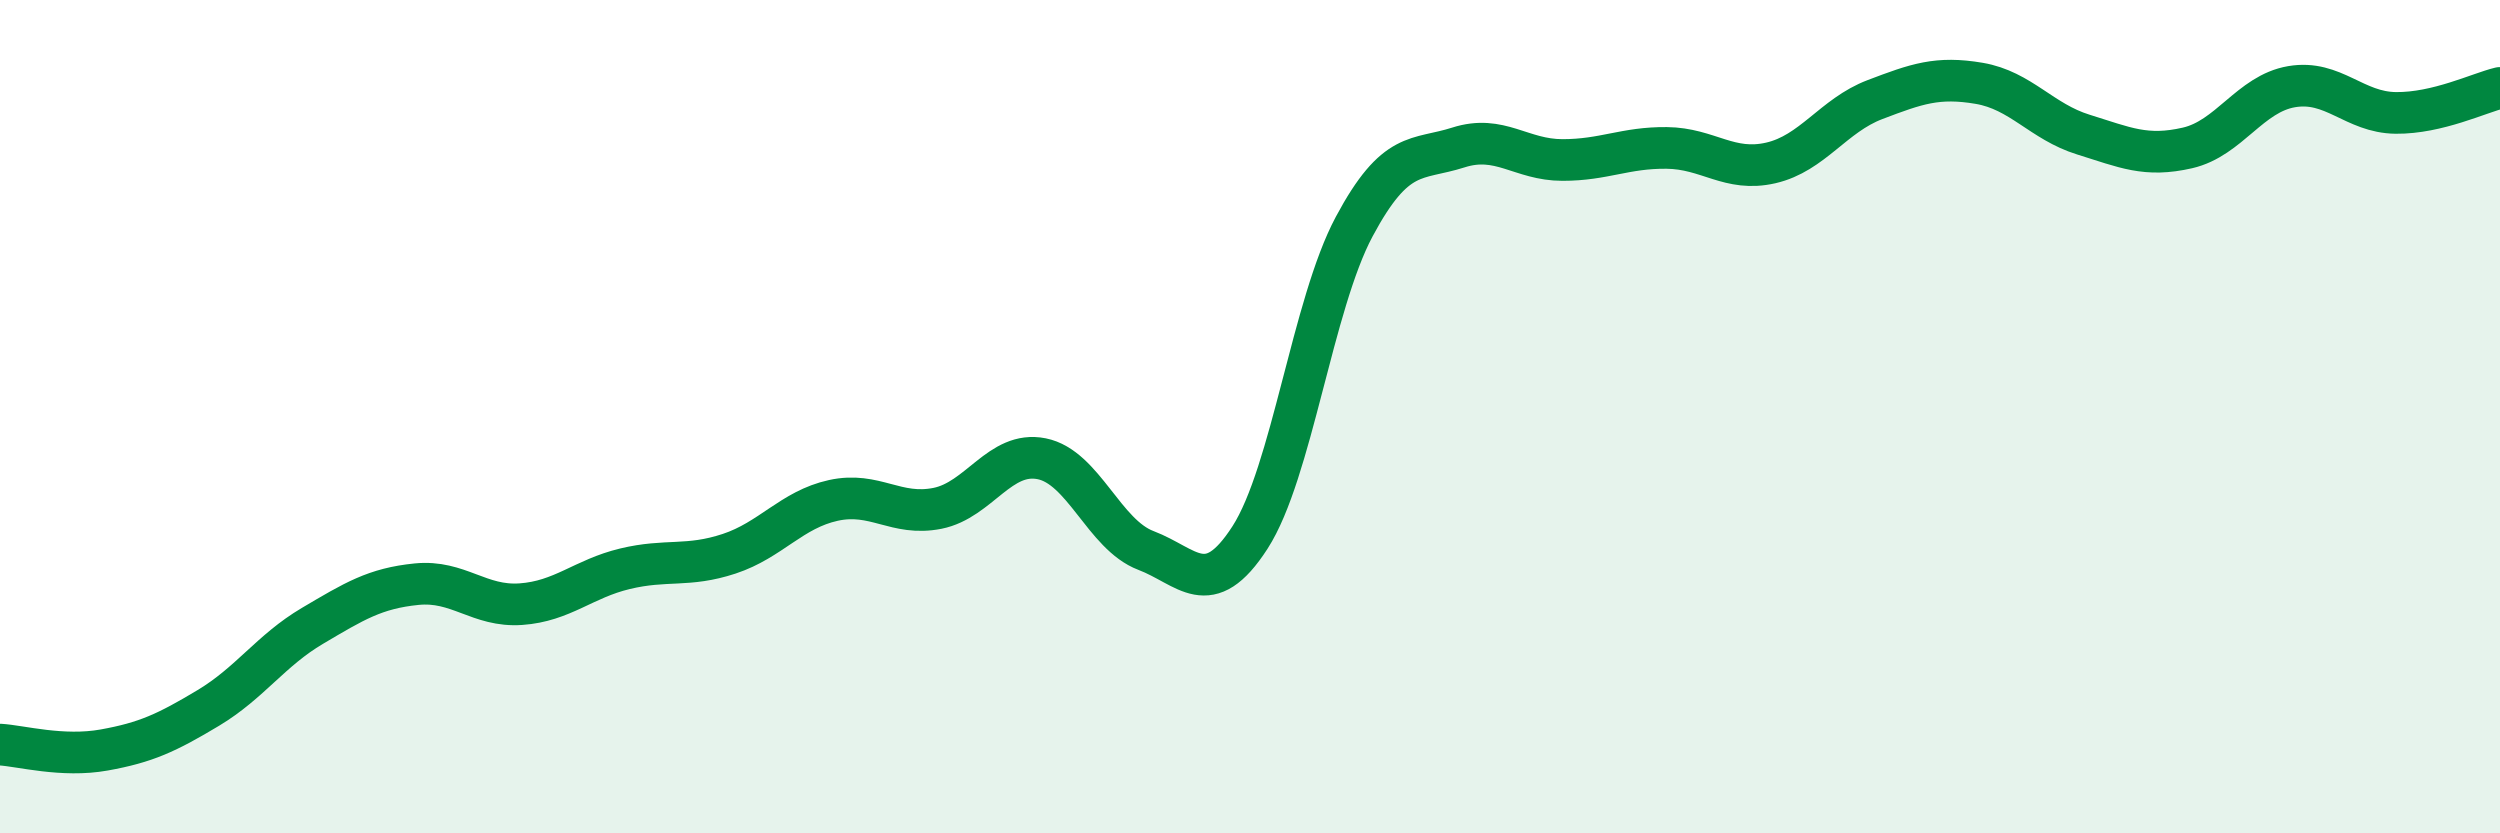
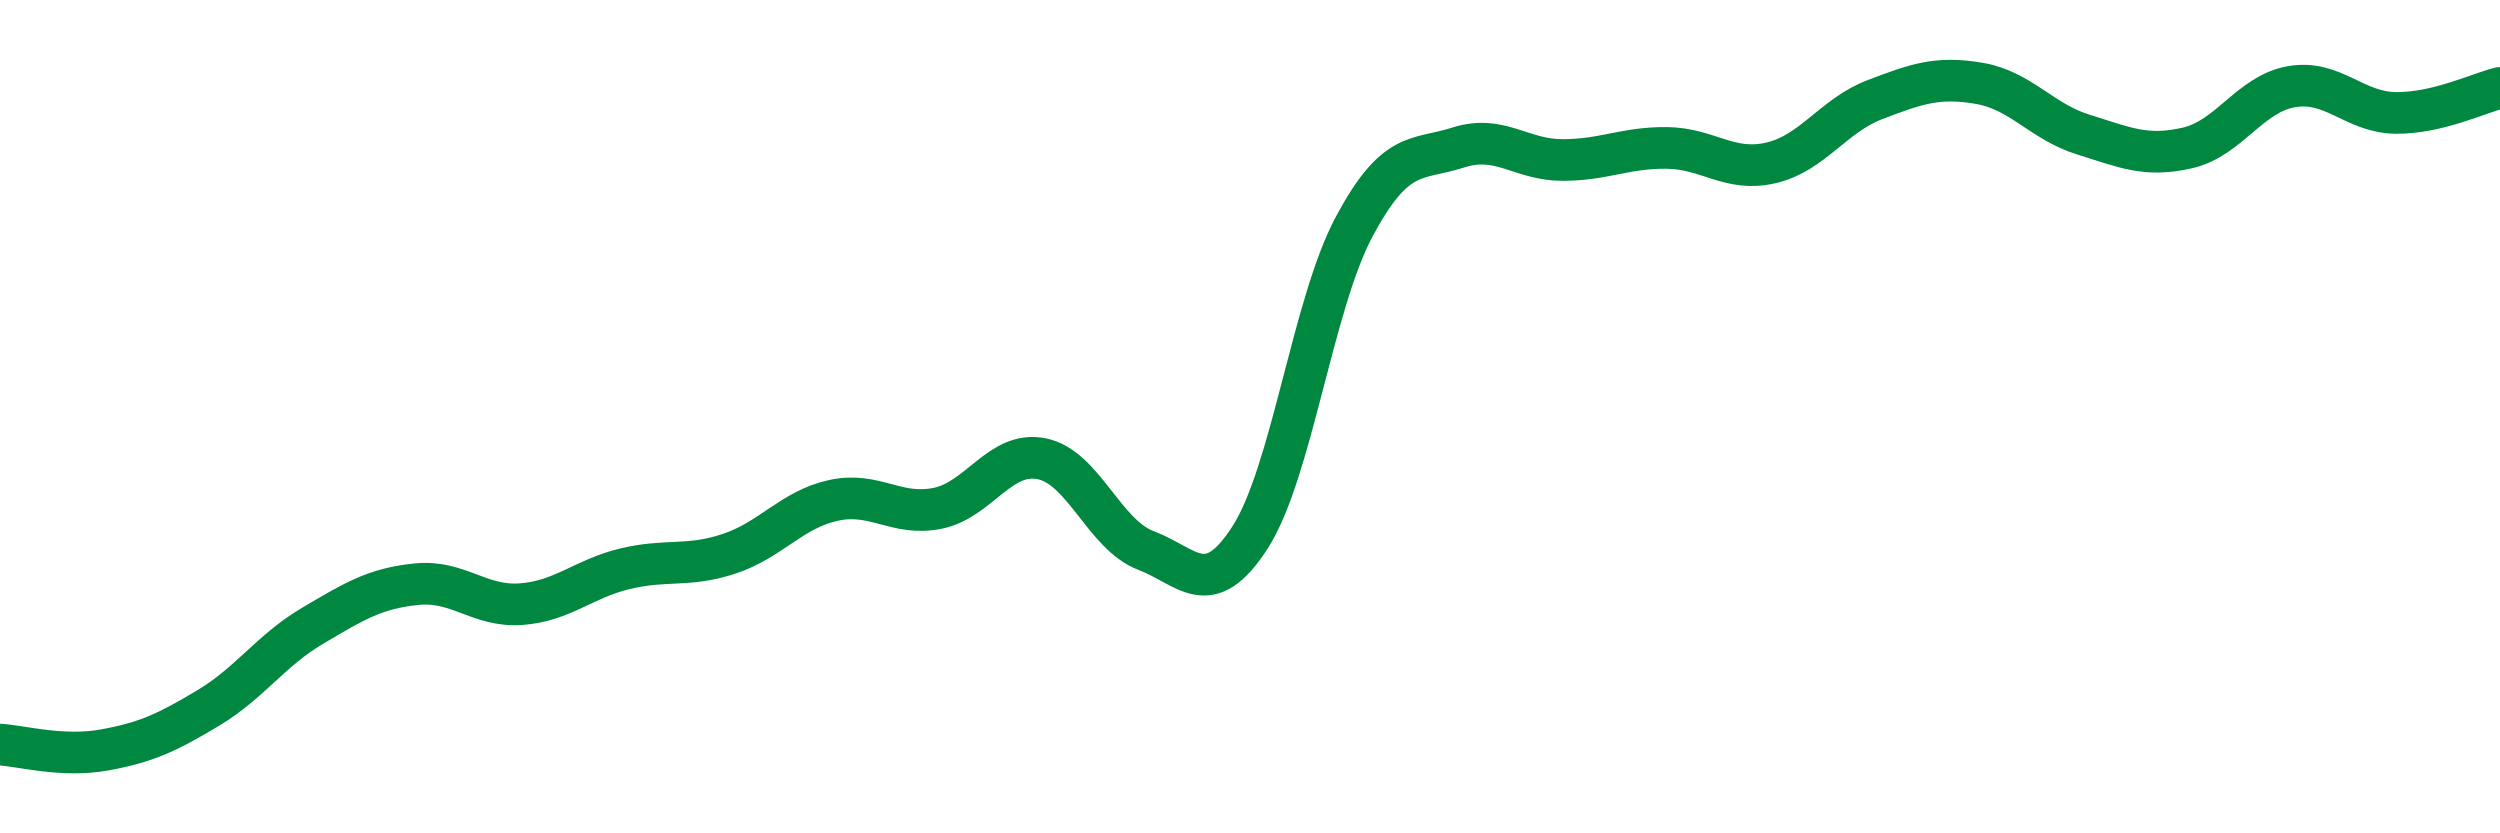
<svg xmlns="http://www.w3.org/2000/svg" width="60" height="20" viewBox="0 0 60 20">
-   <path d="M 0,17.87 C 0.5,17.9 1.5,18.18 2.5,18 C 3.5,17.82 4,17.59 5,16.99 C 6,16.39 6.5,15.61 7.5,15.02 C 8.5,14.43 9,14.12 10,14.02 C 11,13.92 11.5,14.57 12.5,14.5 C 13.5,14.43 14,13.89 15,13.65 C 16,13.41 16.5,13.62 17.5,13.29 C 18.5,12.96 19,12.23 20,12.01 C 21,11.79 21.5,12.4 22.5,12.2 C 23.5,12 24,10.81 25,11.01 C 26,11.21 26.5,12.83 27.5,13.21 C 28.5,13.59 29,14.45 30,12.9 C 31,11.35 31.5,7.31 32.5,5.44 C 33.5,3.57 34,3.86 35,3.54 C 36,3.22 36.5,3.84 37.5,3.84 C 38.5,3.84 39,3.54 40,3.55 C 41,3.56 41.5,4.14 42.5,3.91 C 43.5,3.68 44,2.77 45,2.39 C 46,2.01 46.5,1.83 47.5,2 C 48.5,2.17 49,2.92 50,3.23 C 51,3.54 51.5,3.78 52.5,3.55 C 53.5,3.32 54,2.25 55,2.08 C 56,1.91 56.5,2.7 57.5,2.71 C 58.5,2.72 59.5,2.23 60,2.11L60 20L0 20Z" fill="#008740" opacity="0.1" stroke-linecap="round" stroke-linejoin="round" />
  <path d="M 0,17.87 C 0.5,17.9 1.5,18.18 2.5,18 C 3.5,17.82 4,17.59 5,16.99 C 6,16.39 6.5,15.61 7.5,15.02 C 8.5,14.43 9,14.12 10,14.02 C 11,13.92 11.5,14.57 12.5,14.5 C 13.5,14.43 14,13.89 15,13.65 C 16,13.41 16.5,13.62 17.5,13.29 C 18.5,12.96 19,12.23 20,12.01 C 21,11.79 21.5,12.4 22.5,12.2 C 23.5,12 24,10.81 25,11.01 C 26,11.21 26.5,12.83 27.5,13.21 C 28.5,13.59 29,14.45 30,12.9 C 31,11.35 31.5,7.31 32.5,5.44 C 33.5,3.57 34,3.86 35,3.54 C 36,3.22 36.5,3.84 37.5,3.84 C 38.5,3.84 39,3.54 40,3.55 C 41,3.56 41.5,4.14 42.5,3.91 C 43.5,3.68 44,2.77 45,2.39 C 46,2.01 46.5,1.83 47.5,2 C 48.5,2.17 49,2.92 50,3.23 C 51,3.54 51.5,3.78 52.5,3.55 C 53.5,3.32 54,2.25 55,2.08 C 56,1.91 56.5,2.7 57.5,2.71 C 58.5,2.72 59.5,2.23 60,2.11" stroke="#008740" stroke-width="1" fill="none" stroke-linecap="round" stroke-linejoin="round" />
</svg>